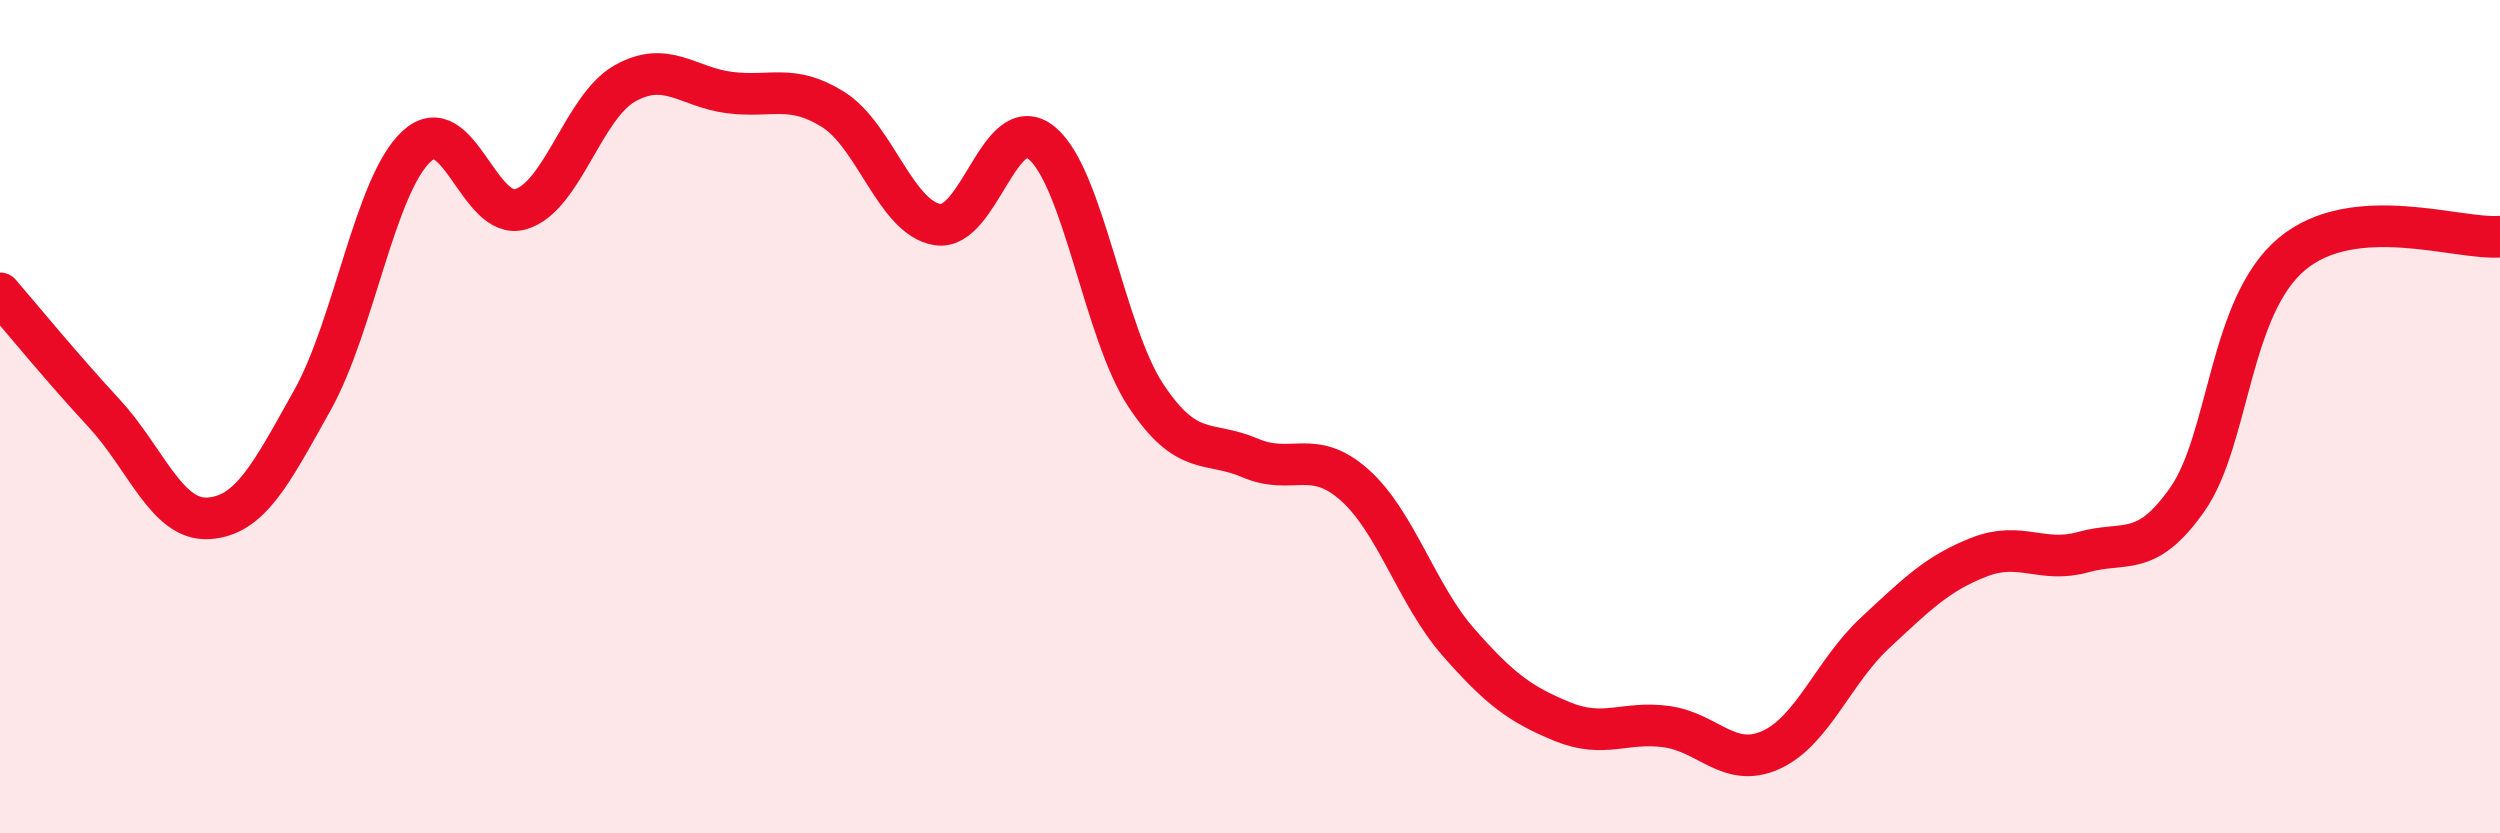
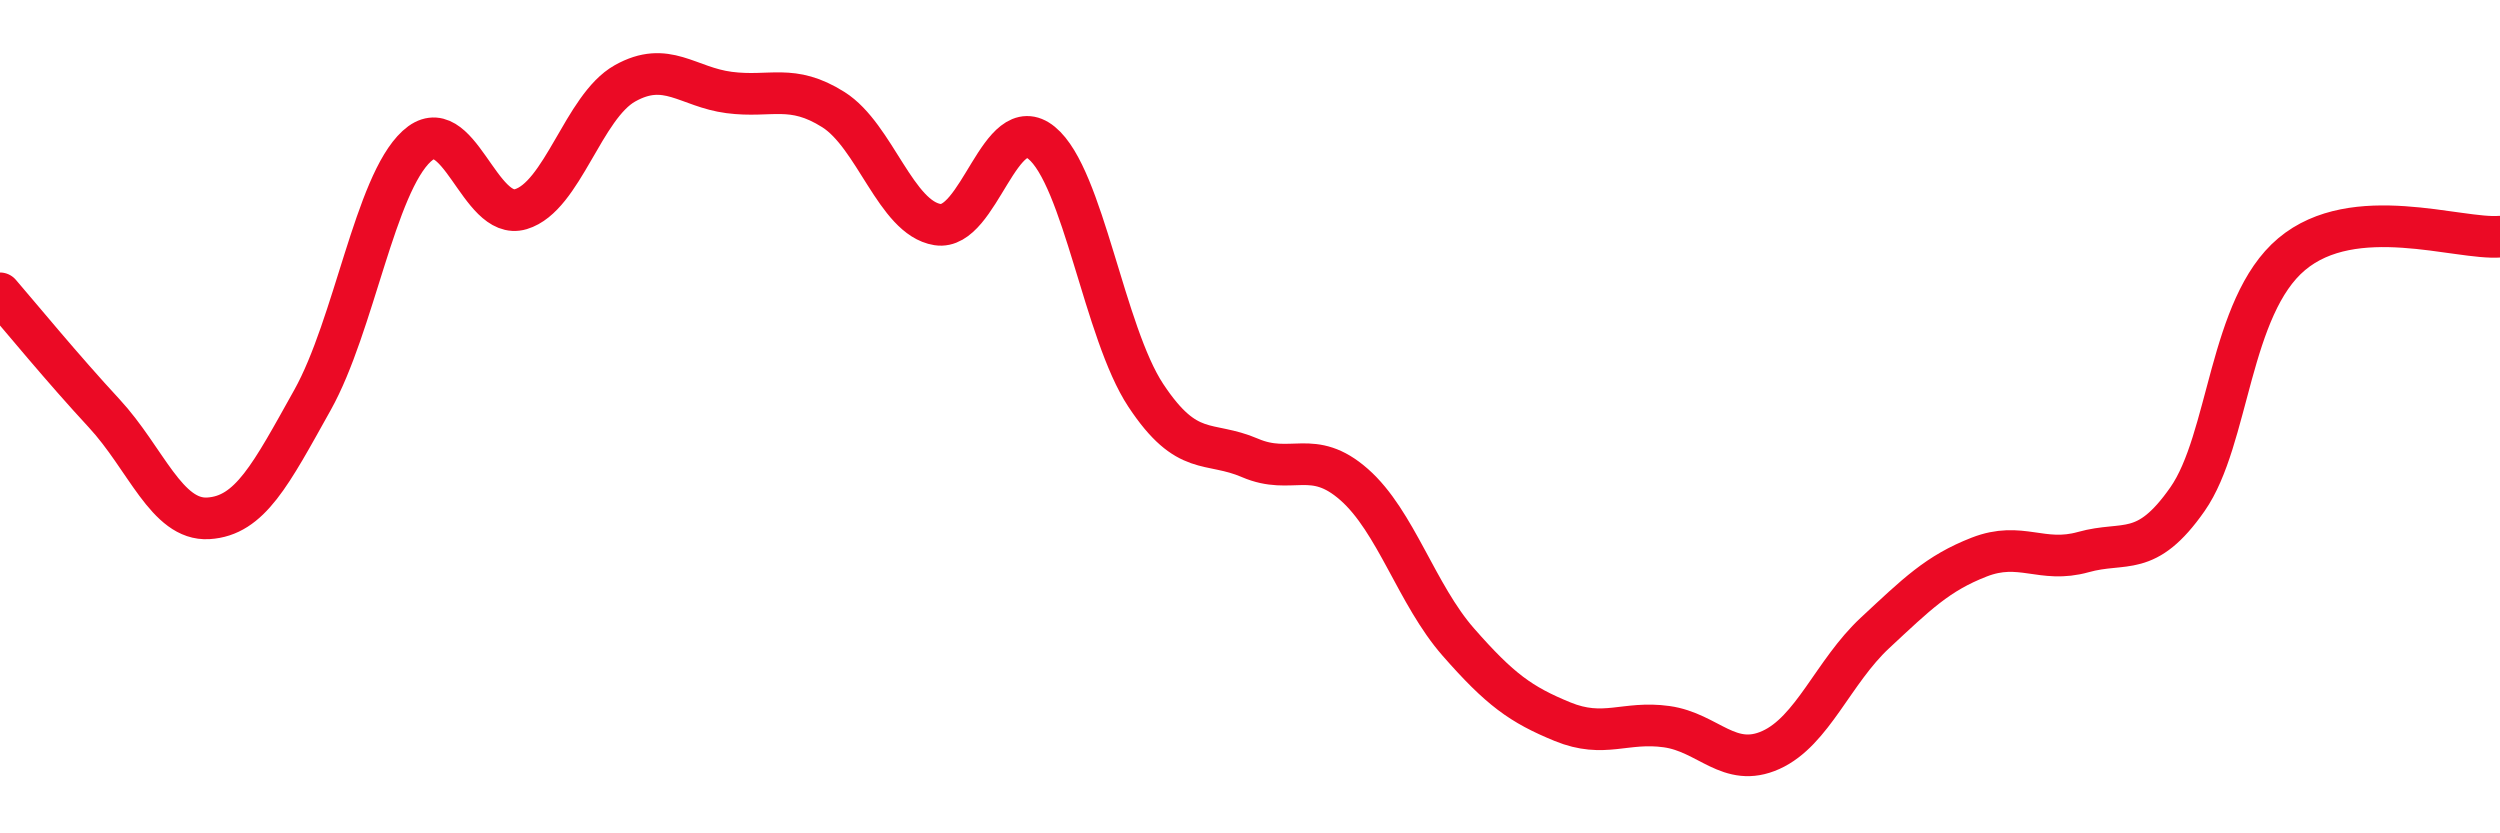
<svg xmlns="http://www.w3.org/2000/svg" width="60" height="20" viewBox="0 0 60 20">
-   <path d="M 0,7.04 C 0.5,7.62 1.5,8.84 2.5,9.92 C 3.5,11 4,12.5 5,12.44 C 6,12.38 6.5,11.39 7.5,9.6 C 8.5,7.81 9,4.43 10,3.51 C 11,2.59 11.5,5.32 12.5,5.02 C 13.5,4.72 14,2.56 15,2 C 16,1.44 16.5,2.09 17.5,2.22 C 18.5,2.35 19,2 20,2.63 C 21,3.26 21.5,5.23 22.5,5.39 C 23.5,5.55 24,2.61 25,3.43 C 26,4.25 26.5,7.98 27.5,9.49 C 28.5,11 29,10.56 30,10.99 C 31,11.42 31.5,10.75 32.5,11.63 C 33.5,12.51 34,14.27 35,15.41 C 36,16.55 36.5,16.91 37.5,17.32 C 38.5,17.73 39,17.3 40,17.44 C 41,17.58 41.5,18.45 42.5,18 C 43.5,17.55 44,16.12 45,15.19 C 46,14.26 46.5,13.76 47.5,13.37 C 48.5,12.98 49,13.53 50,13.25 C 51,12.97 51.5,13.41 52.5,11.98 C 53.5,10.55 53.5,7.36 55,6.1 C 56.5,4.84 59,5.76 60,5.68L60 20L0 20Z" fill="#EB0A25" opacity="0.1" stroke-linecap="round" stroke-linejoin="round" />
  <path d="M 0,7.04 C 0.5,7.62 1.5,8.84 2.5,9.92 C 3.5,11 4,12.5 5,12.44 C 6,12.38 6.5,11.39 7.5,9.6 C 8.5,7.81 9,4.43 10,3.51 C 11,2.59 11.5,5.32 12.5,5.02 C 13.5,4.72 14,2.56 15,2 C 16,1.44 16.5,2.09 17.5,2.22 C 18.5,2.35 19,2 20,2.63 C 21,3.26 21.5,5.23 22.5,5.39 C 23.5,5.55 24,2.61 25,3.43 C 26,4.25 26.5,7.98 27.5,9.49 C 28.5,11 29,10.56 30,10.99 C 31,11.42 31.5,10.75 32.5,11.63 C 33.5,12.51 34,14.27 35,15.41 C 36,16.55 36.5,16.91 37.5,17.32 C 38.5,17.73 39,17.3 40,17.44 C 41,17.58 41.5,18.45 42.5,18 C 43.5,17.55 44,16.12 45,15.19 C 46,14.26 46.5,13.76 47.5,13.37 C 48.5,12.98 49,13.53 50,13.25 C 51,12.97 51.5,13.41 52.5,11.98 C 53.5,10.55 53.5,7.36 55,6.1 C 56.5,4.84 59,5.76 60,5.68" stroke="#EB0A25" stroke-width="1" fill="none" stroke-linecap="round" stroke-linejoin="round" />
</svg>